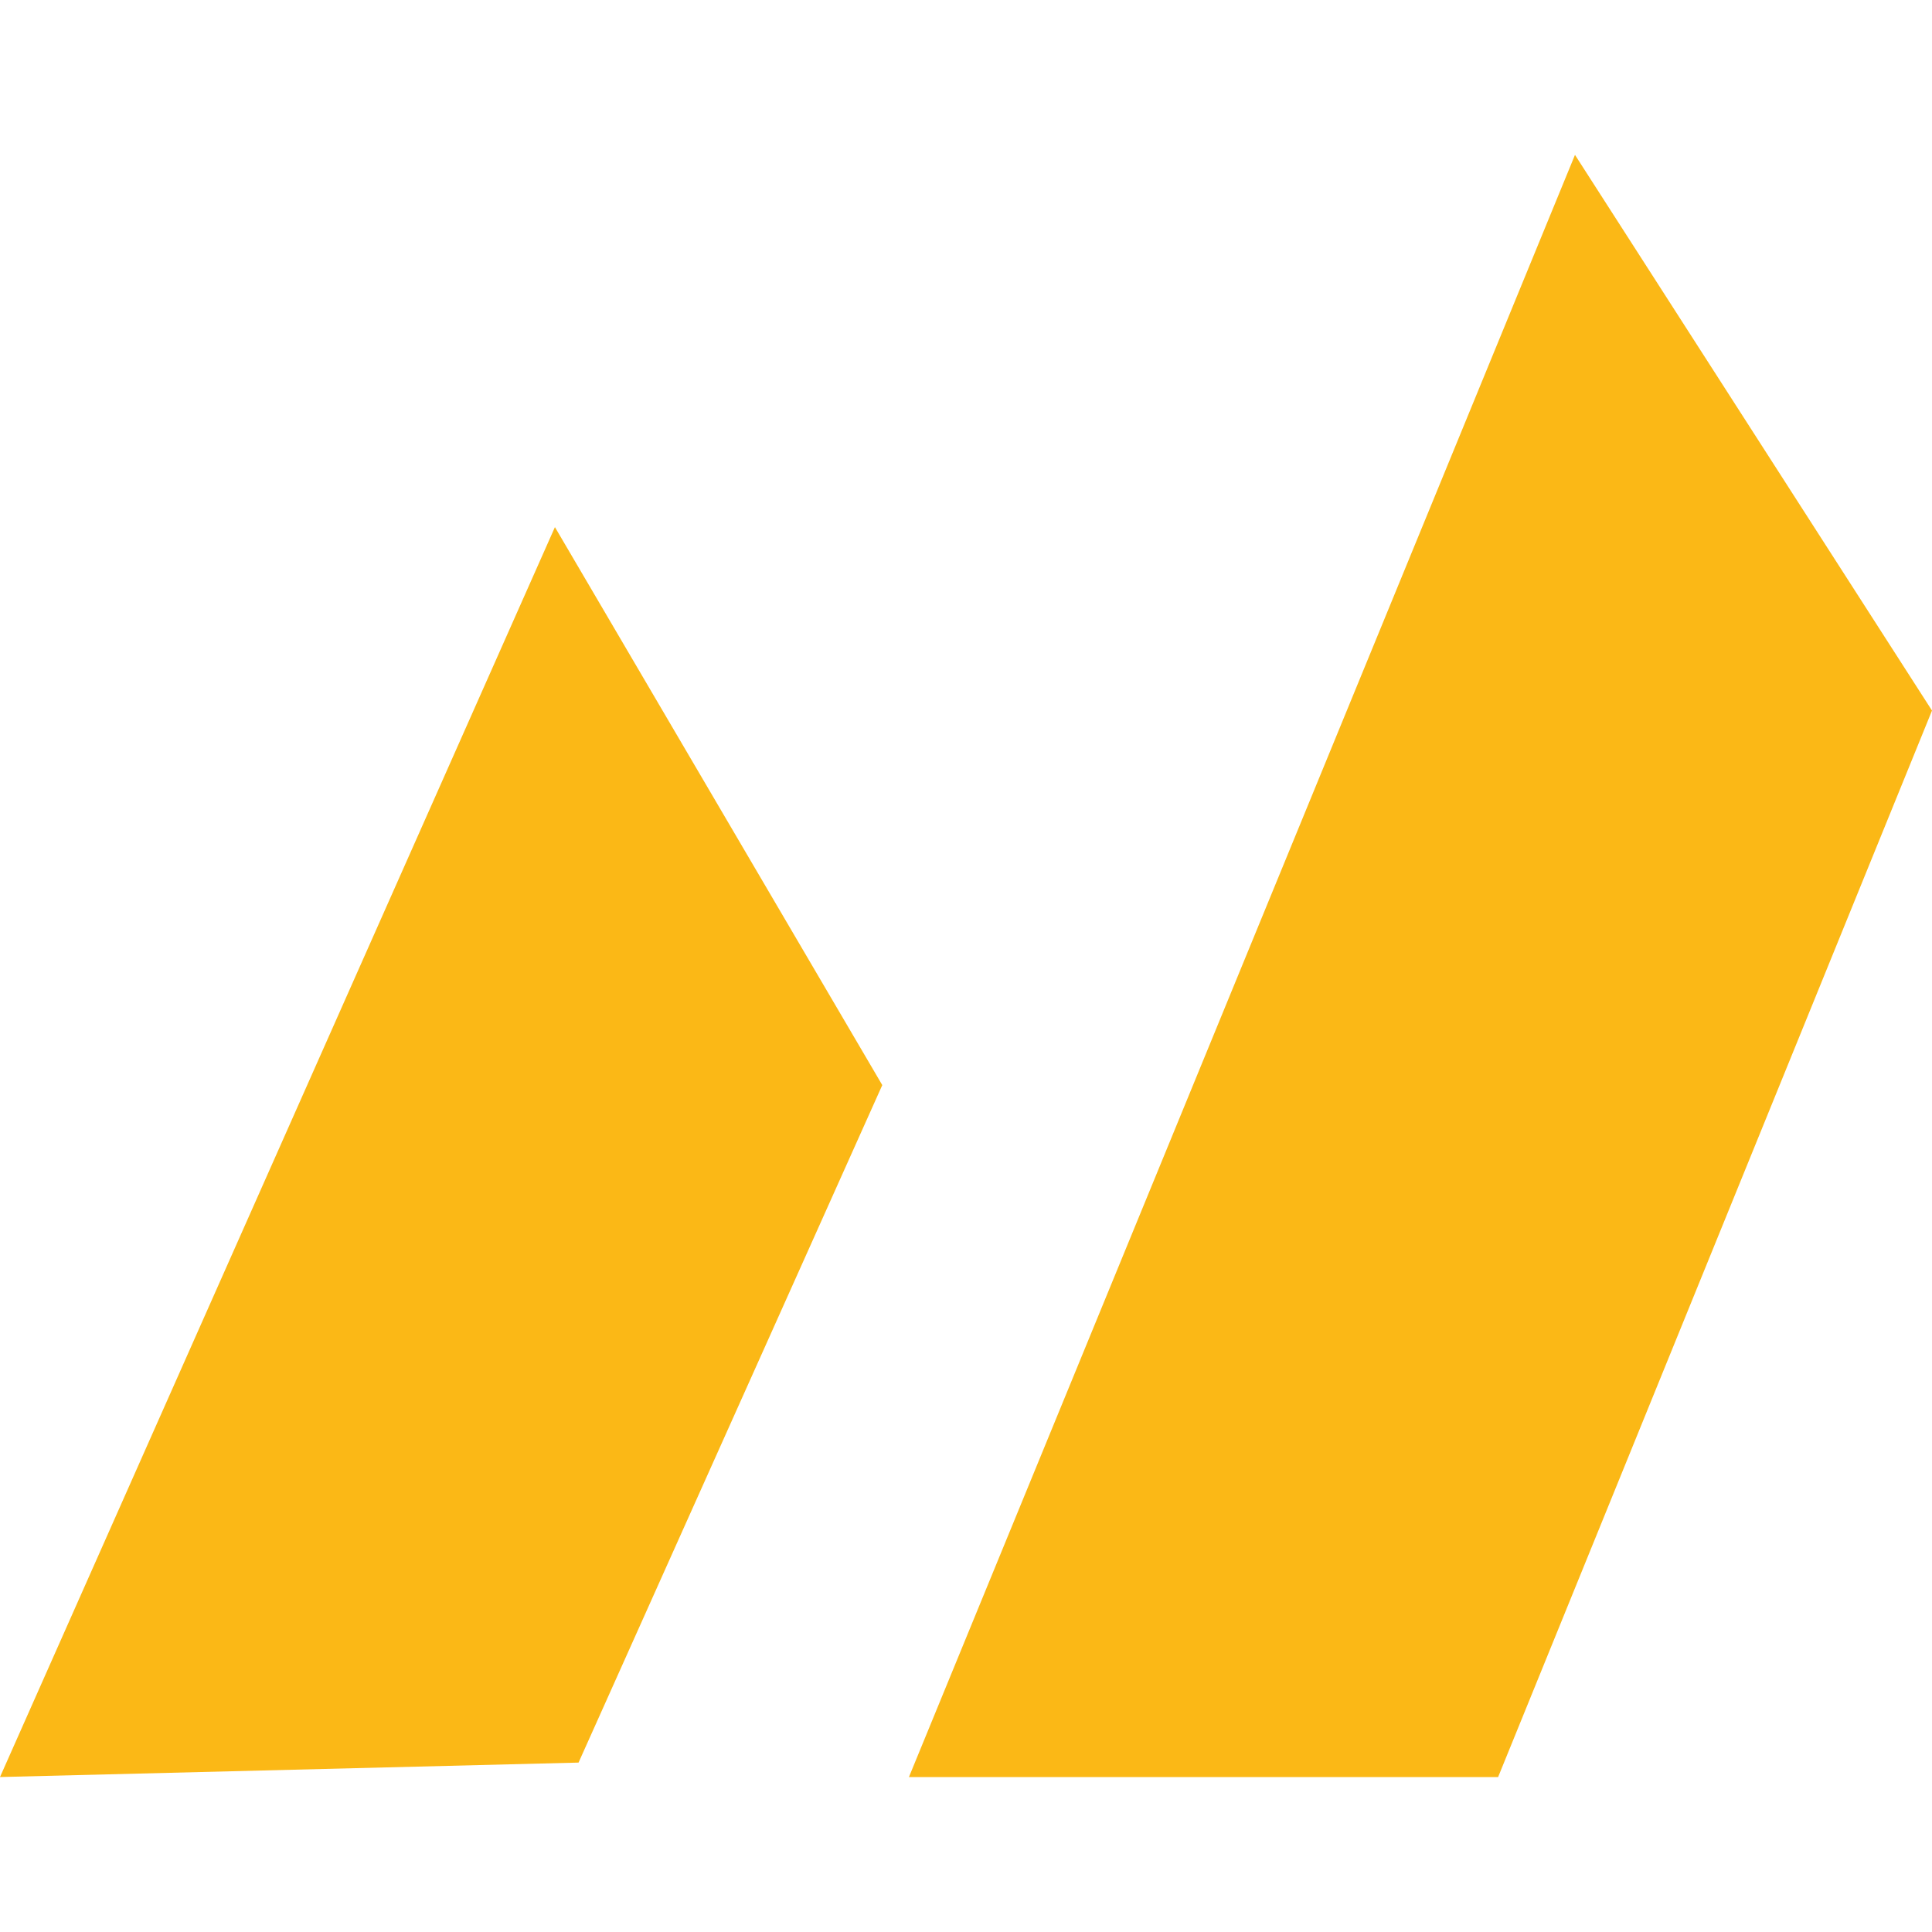
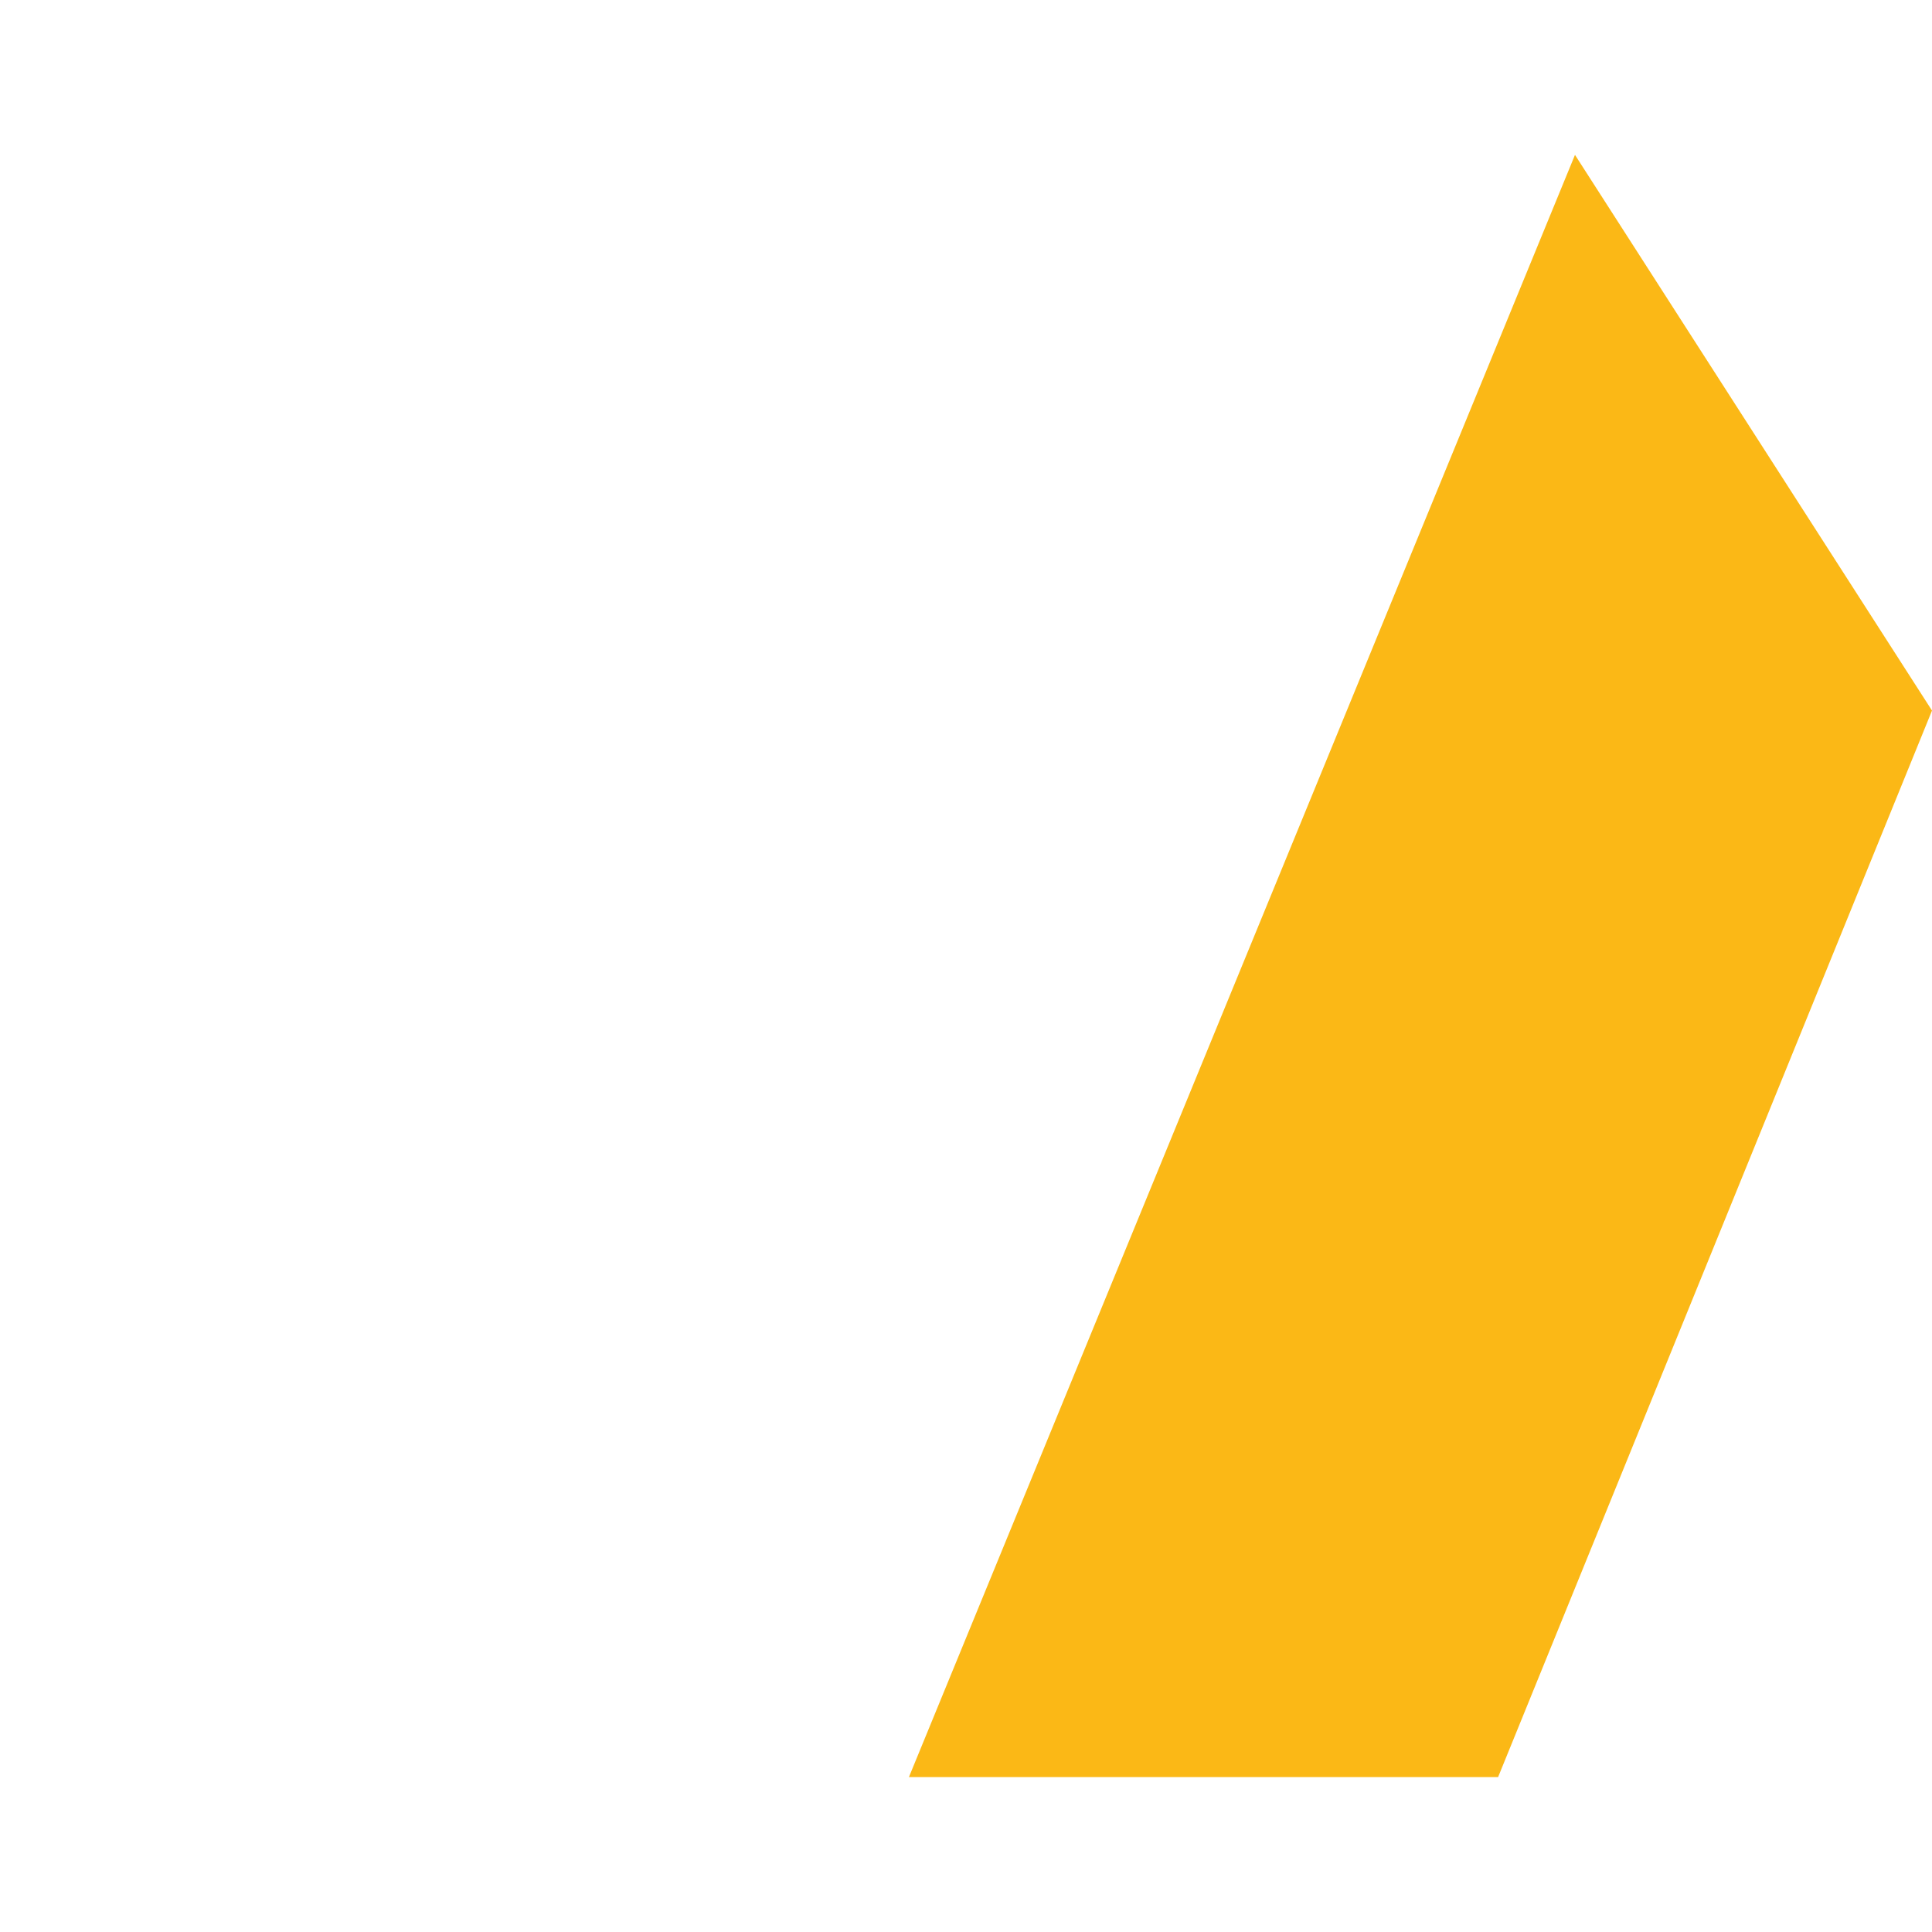
<svg xmlns="http://www.w3.org/2000/svg" xmlns:ns1="https://boxy-svg.com" width="48" height="48" viewBox="0 0 48 48" fill="none">
  <defs>
    <ns1:export>
      <ns1:file format="svg" />
    </ns1:export>
  </defs>
-   <path d="M 13.787 13.096 L 0 44.15 L 14.374 43.791 L 21.92 26.959 L 13.787 13.096 Z" fill="#FBB816" />
  <path d="M 39.13 3.848 L 22.582 44.151 L 37.22 44.151 L 48 17.654 L 39.13 3.848 Z" fill="#FBB816" />
</svg>